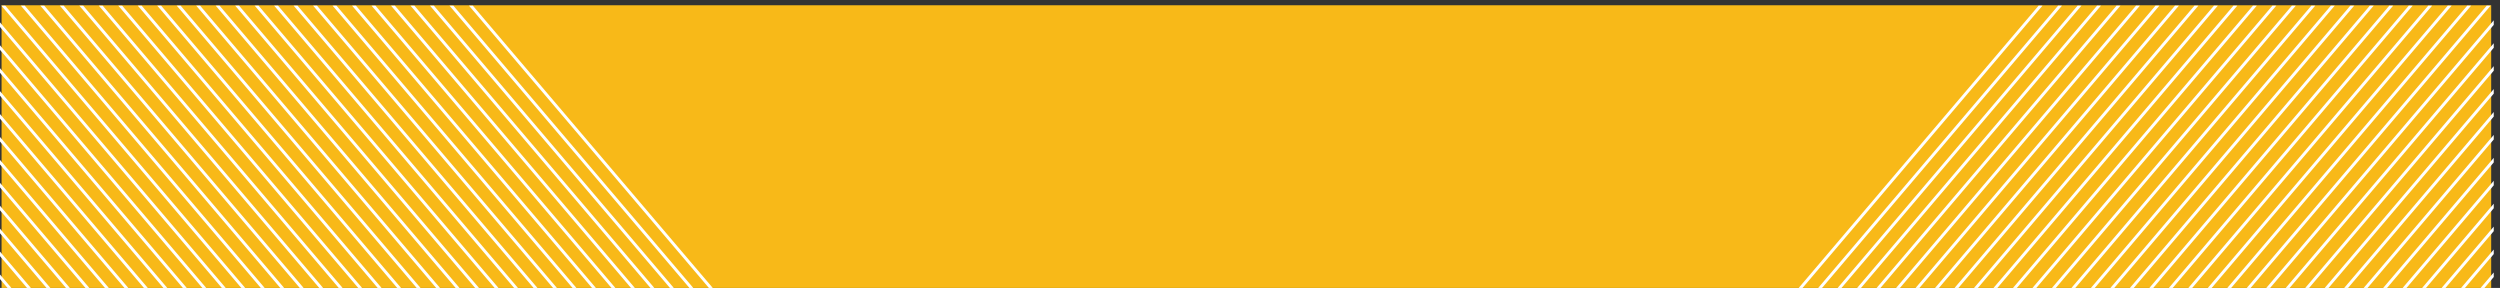
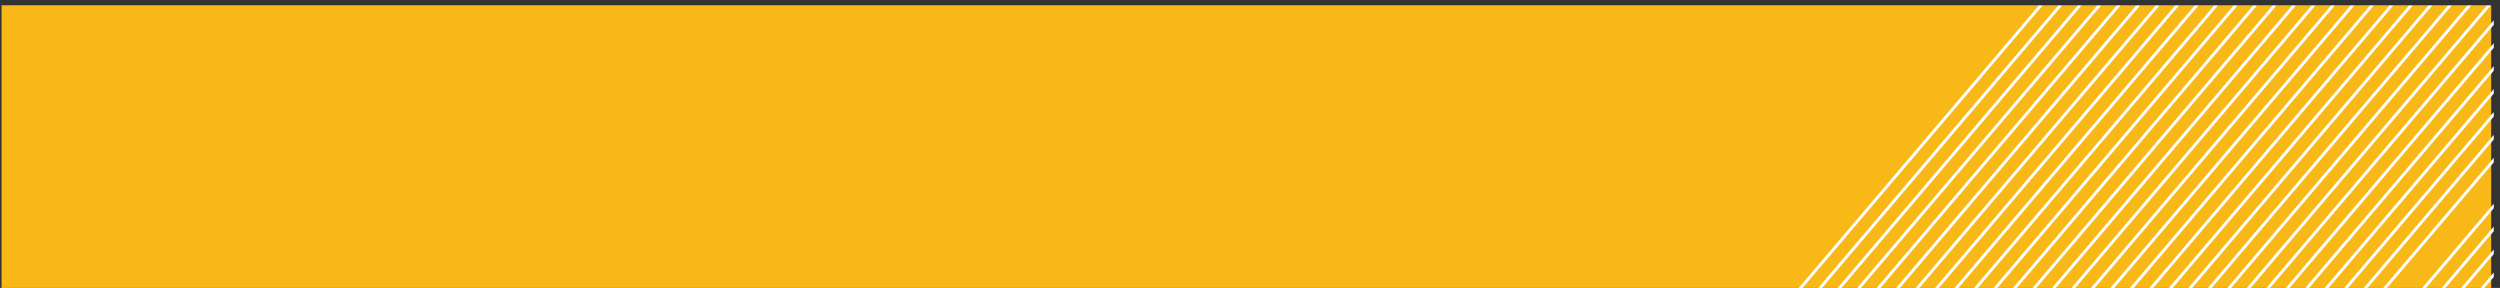
<svg xmlns="http://www.w3.org/2000/svg" xml:space="preserve" width="1124.8" height="129.547">
  <rect width="100%" height="100%" fill="#333333" stroke="none" />
  <defs>
    <clipPath clipPathUnits="userSpaceOnUse" id="a">
      <path d="M0 0h8436v14559H0z" />
    </clipPath>
    <clipPath clipPathUnits="userSpaceOnUse" id="b">
      <path d="M3.297 14559.2H8427.34V0H3.297z" />
    </clipPath>
    <clipPath clipPathUnits="userSpaceOnUse" id="c">
-       <path d="M0 7114.63v-970.2h2432.2l-828.62 970.2z" />
-     </clipPath>
+       </clipPath>
    <clipPath clipPathUnits="userSpaceOnUse" id="d">
      <path d="M0 0h8436v14559H0z" />
    </clipPath>
    <clipPath clipPathUnits="userSpaceOnUse" id="e">
      <path d="m6892.32 7114.63-828.62-970.2h2372.43v970.2z" />
    </clipPath>
  </defs>
  <g clip-path="url(#a)" transform="matrix(.133 0 0 -.133 0 948.804)">
    <g clip-path="url(#b)">
      <path d="M5.313 7116.03H8429.54v-971.6H5.312v971.6" style="fill:#f8b918;fill-opacity:1;fill-rule:nonzero;stroke:none" />
    </g>
  </g>
  <g clip-path="url(#c)" transform="matrix(.133 0 0 -.133 0 948.804)">
-     <path d="M3172.71 5256.25-416.723 9479.12M3106.81 5256.25-482.633 9479.12M3040.9 5256.25-548.539 9479.12M2974.99 5256.25-614.449 9479.12M2909.09 5256.25-680.355 9479.12M2843.18 5256.25-746.262 9479.12M2777.27 5256.25-812.168 9479.12M2711.36 5256.25-878.074 9479.12M2645.45 5256.25-943.984 9479.12M2579.55 5256.25l-3589.44 4222.87M2513.64 5256.25-1075.8 9479.12M2447.73 5256.25-1141.7 9479.12M2381.83 5256.25l-3589.44 4222.87M2315.92 5256.25l-3589.44 4222.87M2250.01 5256.25l-3589.44 4222.87M2184.11 5256.25l-3589.45 4222.87M2118.2 5256.25l-3589.44 4222.87M2052.29 5256.25l-3589.44 4222.87M1986.38 5256.25l-3589.44 4222.87M1920.47 5256.25l-3589.43 4222.87M1854.57 5256.25l-3589.44 4222.87M1788.66 5256.25l-3589.44 4222.87M1722.75 5256.25l-3589.43 4222.87M1656.85 5256.25l-3589.44 4222.87M1590.94 5256.25-1998.5 9479.12M1525.03 5256.25l-3589.44 4222.87M1459.13 5256.25l-3589.45 4222.87M1393.22 5256.25l-3589.44 4222.87M1327.31 5256.25l-3589.44 4222.87M1261.4 5256.25l-3589.44 4222.87M1195.49 5256.25l-3589.44 4222.87M1129.59 5256.25l-3589.44 4222.87M1063.68 5256.25l-3589.44 4222.87M997.773 5256.25-2591.67 9479.12M931.863 5256.25-2657.57 9479.12M865.957 5256.25-2723.48 9479.12M800.055 5256.25-2789.39 9479.12M734.145 5256.25-2855.29 9479.12M668.238 5256.25-2921.2 9479.12M602.328 5256.25-2987.11 9479.12M536.422 5256.25-3053.02 9479.12M470.52 5256.25l-3589.45 4222.87M404.609 5256.25-3184.83 9479.12M338.699 5256.25-3250.74 9479.12M272.793 5256.25-3316.65 9479.12M206.887 5256.25-3382.55 9479.12M140.977 5256.25-3448.46 9479.12M75.074 5256.25-3514.37 9479.12M9.164 5256.25-3580.27 9479.12" style="fill:none;stroke:#fff;stroke-width:10;stroke-linecap:butt;stroke-linejoin:miter;stroke-miterlimit:10;stroke-dasharray:none;stroke-opacity:1" />
-   </g>
+     </g>
  <g clip-path="url(#d)" transform="matrix(.133 0 0 -.133 0 948.804)">
    <g clip-path="url(#e)">
-       <path d="m5323.19 5256.25 3589.45 4222.87M5389.1 5256.25l3589.44 4222.87M5455.01 5256.25l3589.43 4222.87M5520.91 5256.25l3589.44 4222.87M5586.82 5256.25l3589.44 4222.87M5652.72 5256.25l3589.45 4222.87M5718.63 5256.25l3589.45 4222.87M5784.54 5256.25l3589.44 4222.87M5850.45 5256.25l3589.44 4222.87M5916.36 5256.25 9505.8 9479.12M5982.27 5256.25l3589.44 4222.87M6048.17 5256.25l3589.45 4222.87M6114.08 5256.25l3589.45 4222.87M6179.99 5256.25l3589.43 4222.87M6245.89 5256.25l3589.44 4222.87M6311.8 5256.25l3589.44 4222.87M6377.71 5256.25l3589.44 4222.87M6443.61 5256.25l3589.49 4222.87M6509.52 5256.25 10099 9479.12M6575.43 5256.25l3589.47 4222.87M6641.34 5256.25l3589.46 4222.87M6707.25 5256.25l3589.45 4222.87M6773.15 5256.25l3589.45 4222.87M6839.06 5256.25l3589.44 4222.87M6904.97 5256.25l3589.43 4222.87M6970.87 5256.25l3589.43 4222.87M7036.78 5256.25l3589.42 4222.87M7102.69 5256.25l3589.41 4222.87M7168.59 5256.25 10758 9479.12M7234.5 5256.25l3589.4 4222.87M7300.41 5256.25l3589.49 4222.87M7366.32 5256.25l3589.48 4222.87M7432.23 5256.25l3589.47 4222.87M7498.13 5256.25l3589.47 4222.87M7564.04 5256.25l3589.46 4222.87M7629.95 5256.25l3589.45 4222.87M7695.85 5256.25l3589.45 4222.87M7761.76 5256.25l3589.44 4222.87M7827.67 5256.25l3589.43 4222.87M7893.57 5256.25 11483 9479.12M7959.48 5256.25l3589.42 4222.87M8025.39 5256.25l3589.41 4222.87M8091.3 5256.25l3589.4 4222.87M8157.21 5256.25l3589.49 4222.87M8223.12 5256.25l3589.38 4222.87M8289.02 5256.25l3589.48 4222.87M8354.93 5256.25l3589.47 4222.87M8420.83 5256.25l3589.47 4222.87" style="fill:none;stroke:#fff;stroke-width:10;stroke-linecap:butt;stroke-linejoin:miter;stroke-miterlimit:10;stroke-dasharray:none;stroke-opacity:1" />
+       <path d="m5323.19 5256.25 3589.45 4222.87M5389.1 5256.25l3589.44 4222.87M5455.01 5256.25l3589.43 4222.87M5520.91 5256.25l3589.44 4222.87M5586.82 5256.25l3589.44 4222.87M5652.72 5256.25l3589.45 4222.87M5718.63 5256.25l3589.45 4222.87M5784.54 5256.25l3589.44 4222.87M5850.45 5256.25l3589.44 4222.87M5916.36 5256.25 9505.8 9479.12M5982.27 5256.25l3589.44 4222.87M6048.17 5256.25l3589.45 4222.87M6114.08 5256.25l3589.45 4222.87M6179.99 5256.25l3589.43 4222.87M6245.89 5256.25l3589.44 4222.87M6311.8 5256.25l3589.44 4222.87M6377.71 5256.25l3589.44 4222.87M6443.61 5256.25l3589.49 4222.87M6509.52 5256.25 10099 9479.12M6575.43 5256.25l3589.47 4222.87M6641.34 5256.25l3589.46 4222.87M6707.25 5256.25l3589.45 4222.87M6773.15 5256.25l3589.45 4222.87M6839.06 5256.25l3589.44 4222.87M6904.97 5256.25l3589.43 4222.87M6970.87 5256.25l3589.43 4222.87M7036.78 5256.25l3589.42 4222.87M7102.69 5256.25l3589.41 4222.87M7168.59 5256.25 10758 9479.12M7234.5 5256.25l3589.4 4222.87M7300.41 5256.25l3589.49 4222.87l3589.48 4222.87M7432.23 5256.25l3589.47 4222.87M7498.13 5256.25l3589.47 4222.87M7564.04 5256.25l3589.46 4222.87M7629.95 5256.25l3589.45 4222.87M7695.85 5256.25l3589.45 4222.87M7761.76 5256.25l3589.44 4222.87M7827.67 5256.25l3589.43 4222.87M7893.57 5256.25 11483 9479.12M7959.48 5256.25l3589.42 4222.87M8025.39 5256.25l3589.41 4222.87M8091.3 5256.25l3589.4 4222.87M8157.21 5256.25l3589.49 4222.87M8223.12 5256.25l3589.38 4222.87M8289.02 5256.25l3589.48 4222.87M8354.93 5256.25l3589.47 4222.87M8420.83 5256.25l3589.47 4222.87" style="fill:none;stroke:#fff;stroke-width:10;stroke-linecap:butt;stroke-linejoin:miter;stroke-miterlimit:10;stroke-dasharray:none;stroke-opacity:1" />
    </g>
  </g>
</svg>